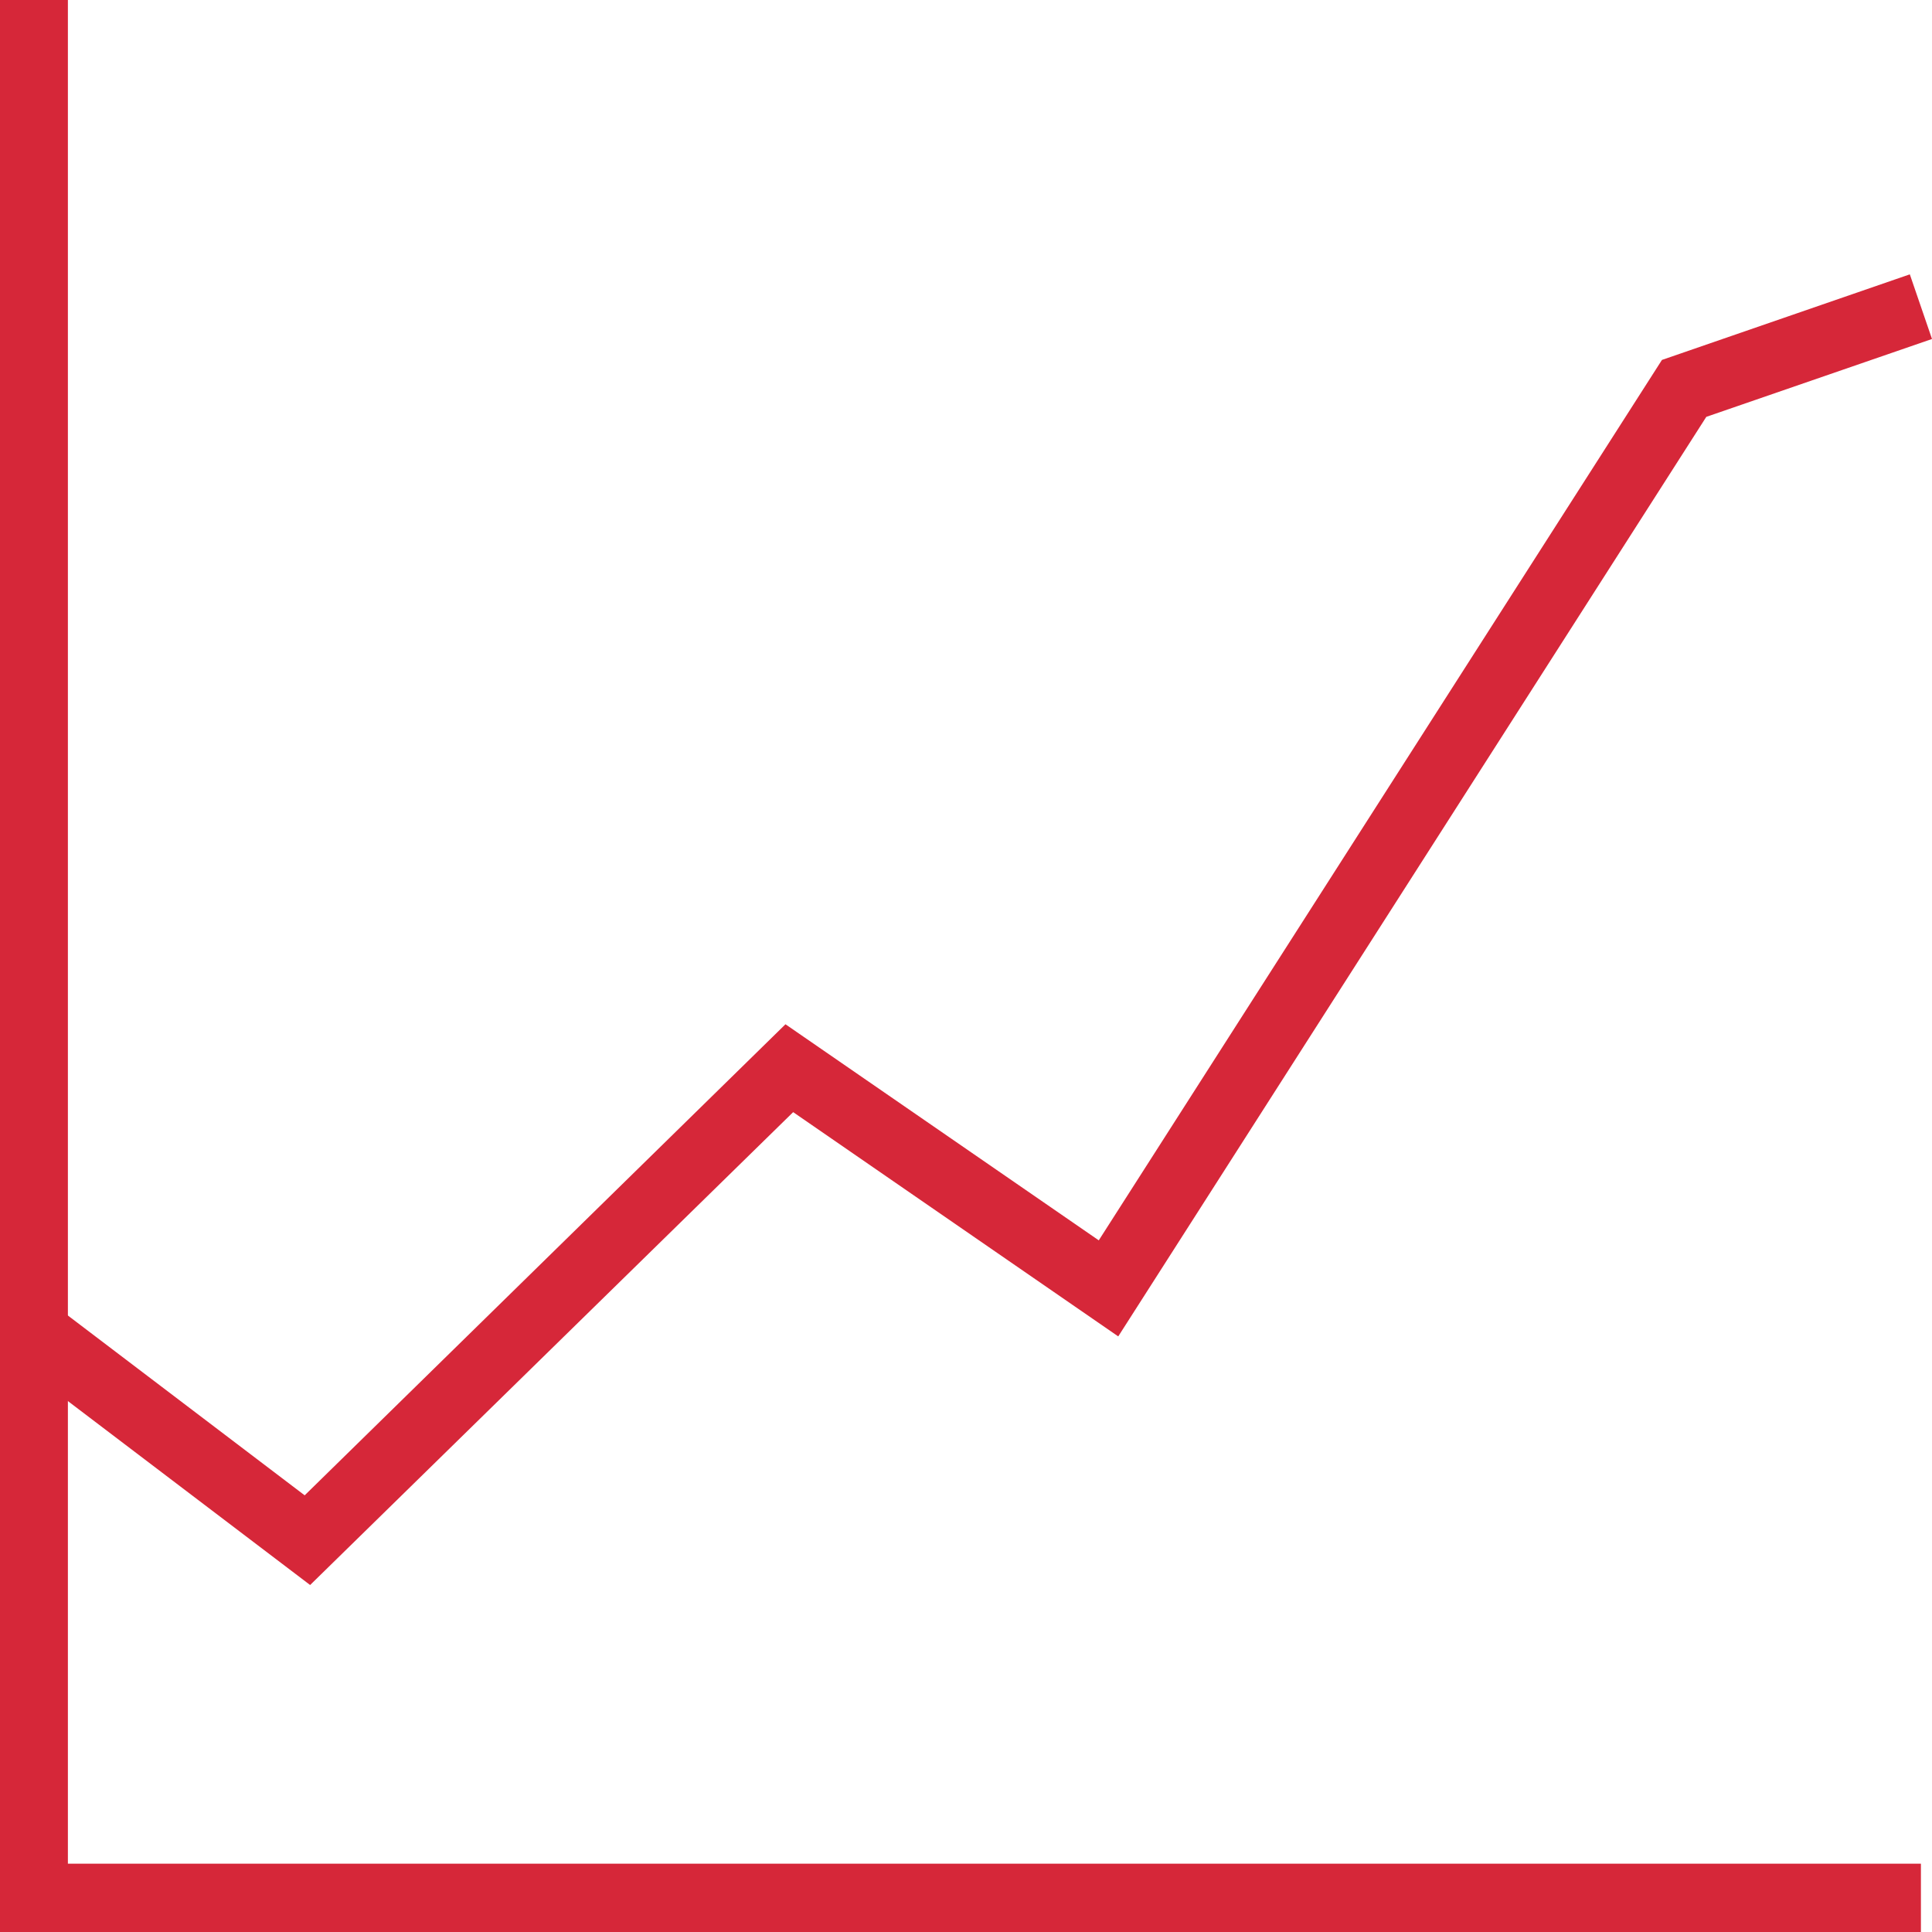
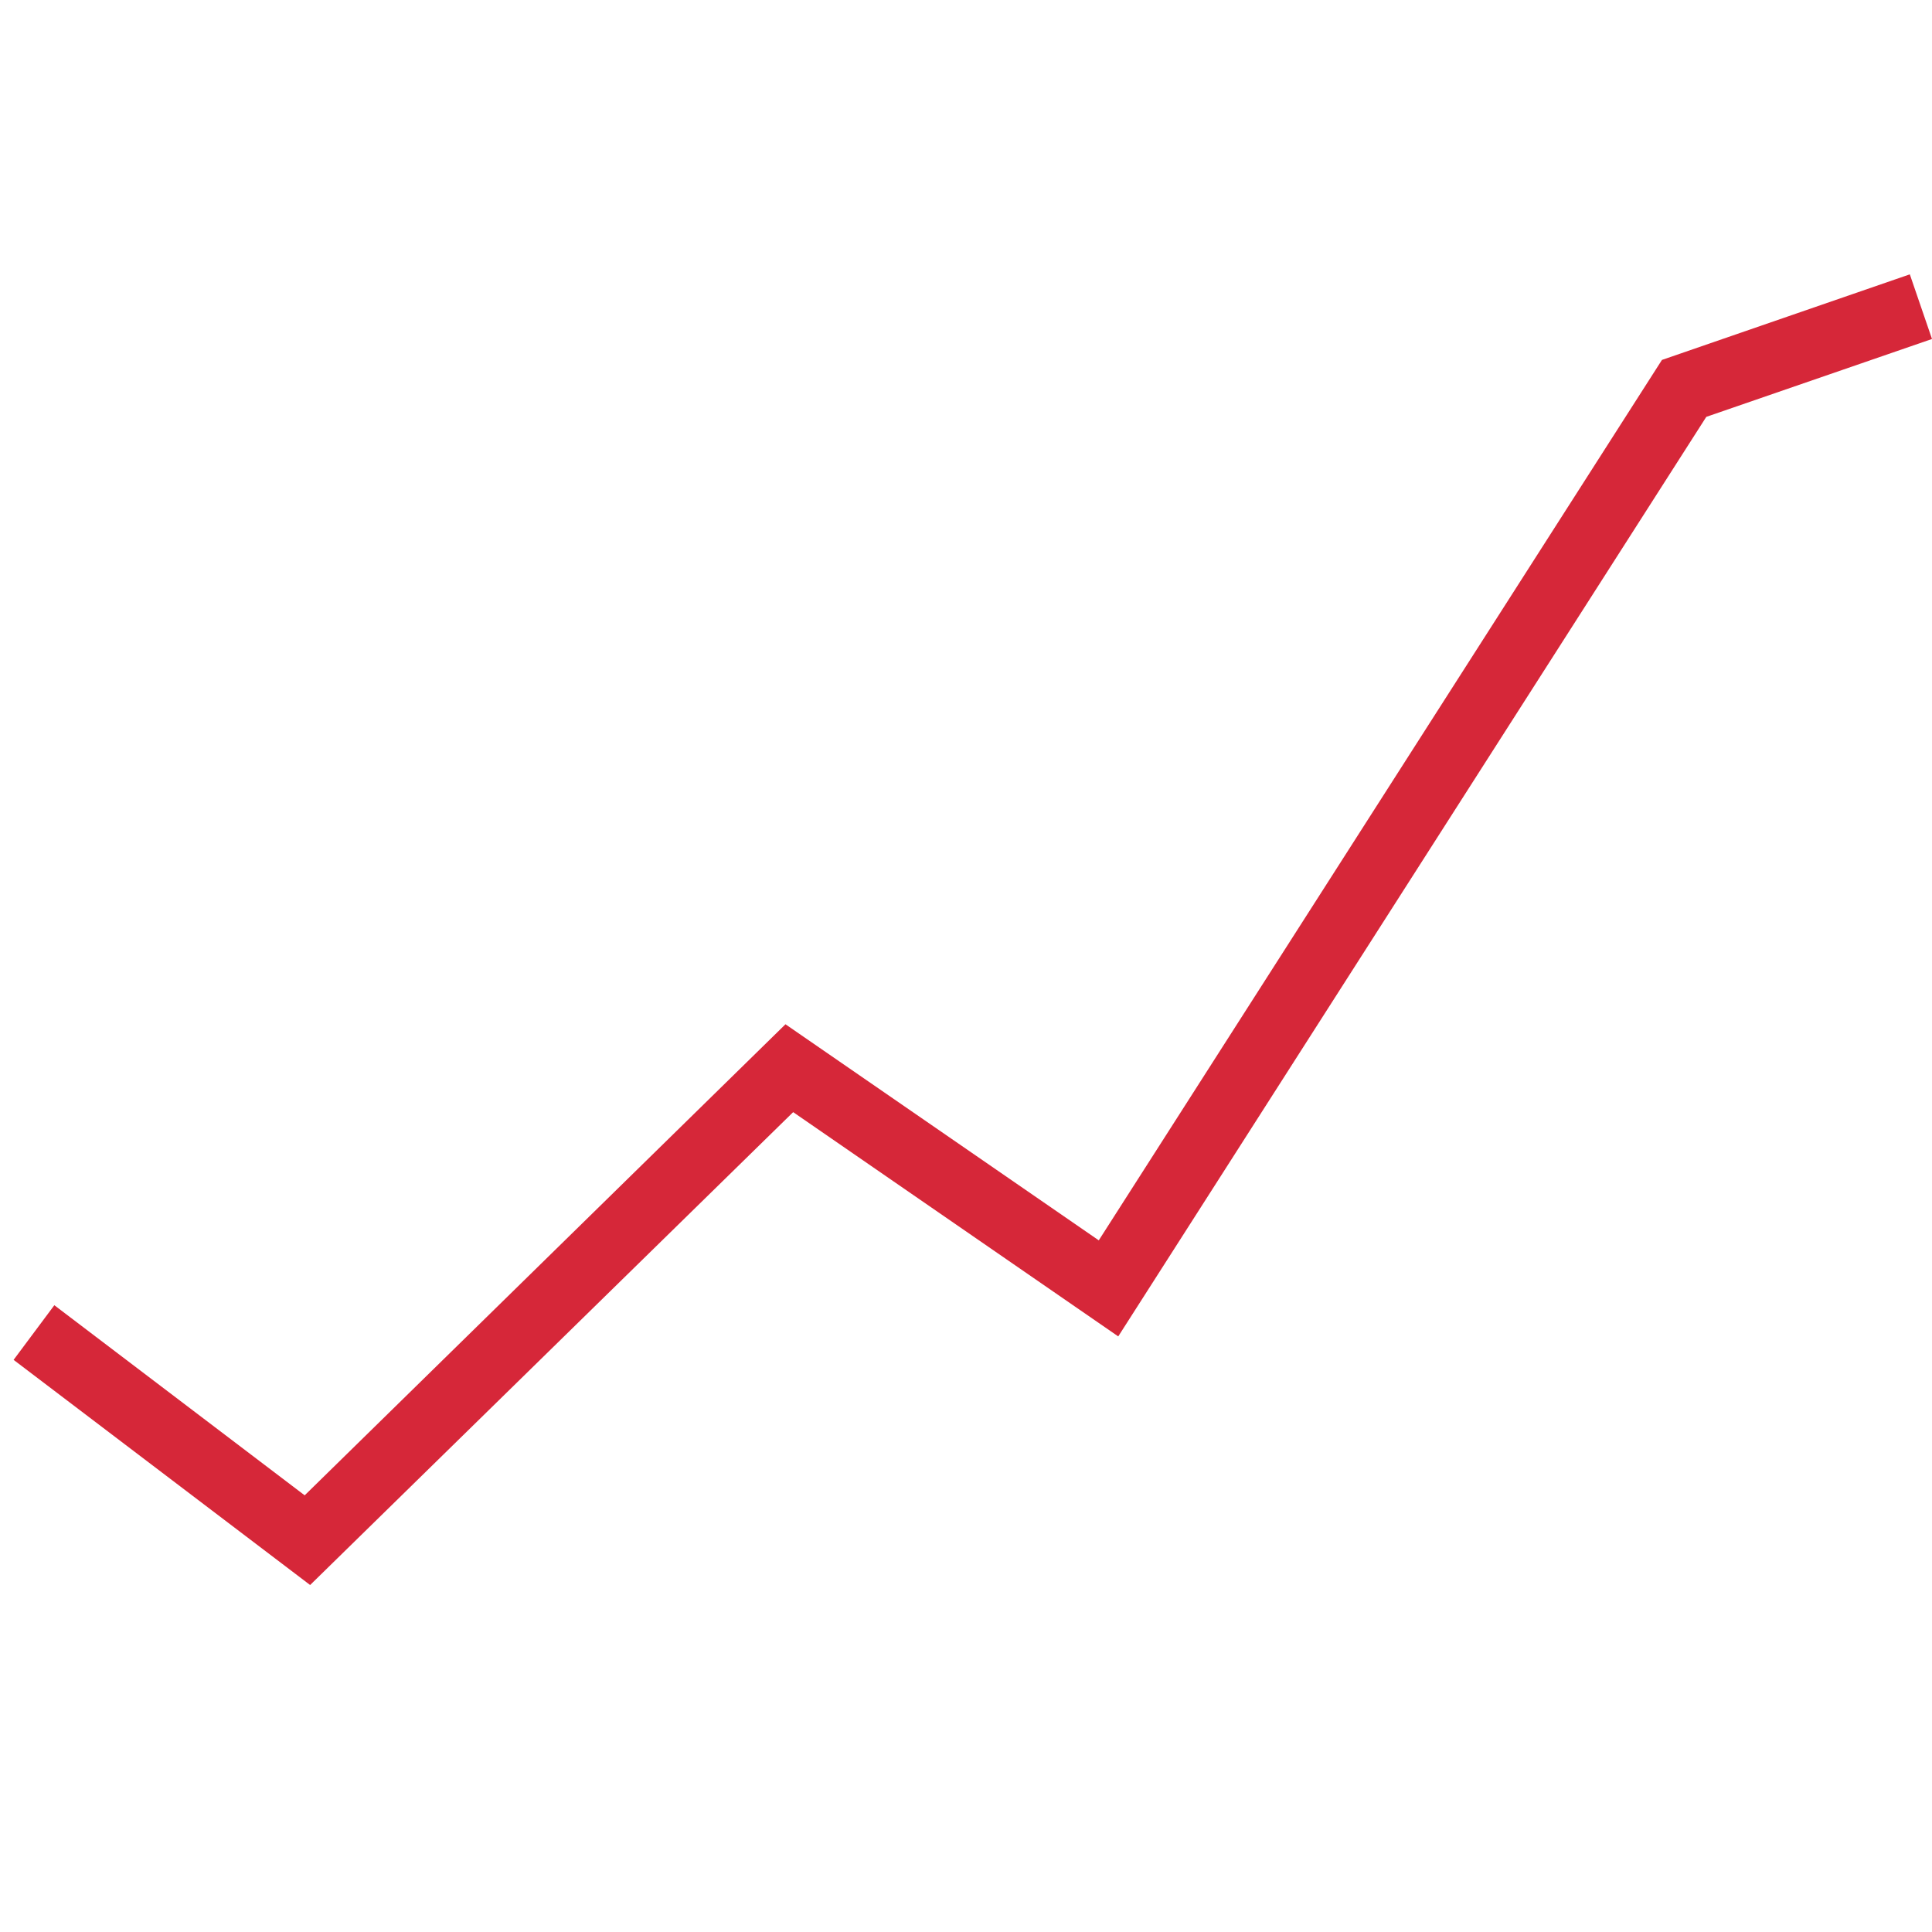
<svg xmlns="http://www.w3.org/2000/svg" width="50" height="50" viewBox="0 0 50 50" fill="none">
-   <path d="M49.713 50H0V0H1.757V48.232H49.713V50Z" fill="#D62739" />
  <path d="M8.026 41.02L0.352 35.193L1.406 33.779L7.885 38.699L20.328 26.508L28.436 32.1L43.011 9.315L49.426 7.1L50 8.773L44.159 10.788L28.94 34.586L20.527 28.782L8.026 41.02Z" fill="#D62739" />
</svg>